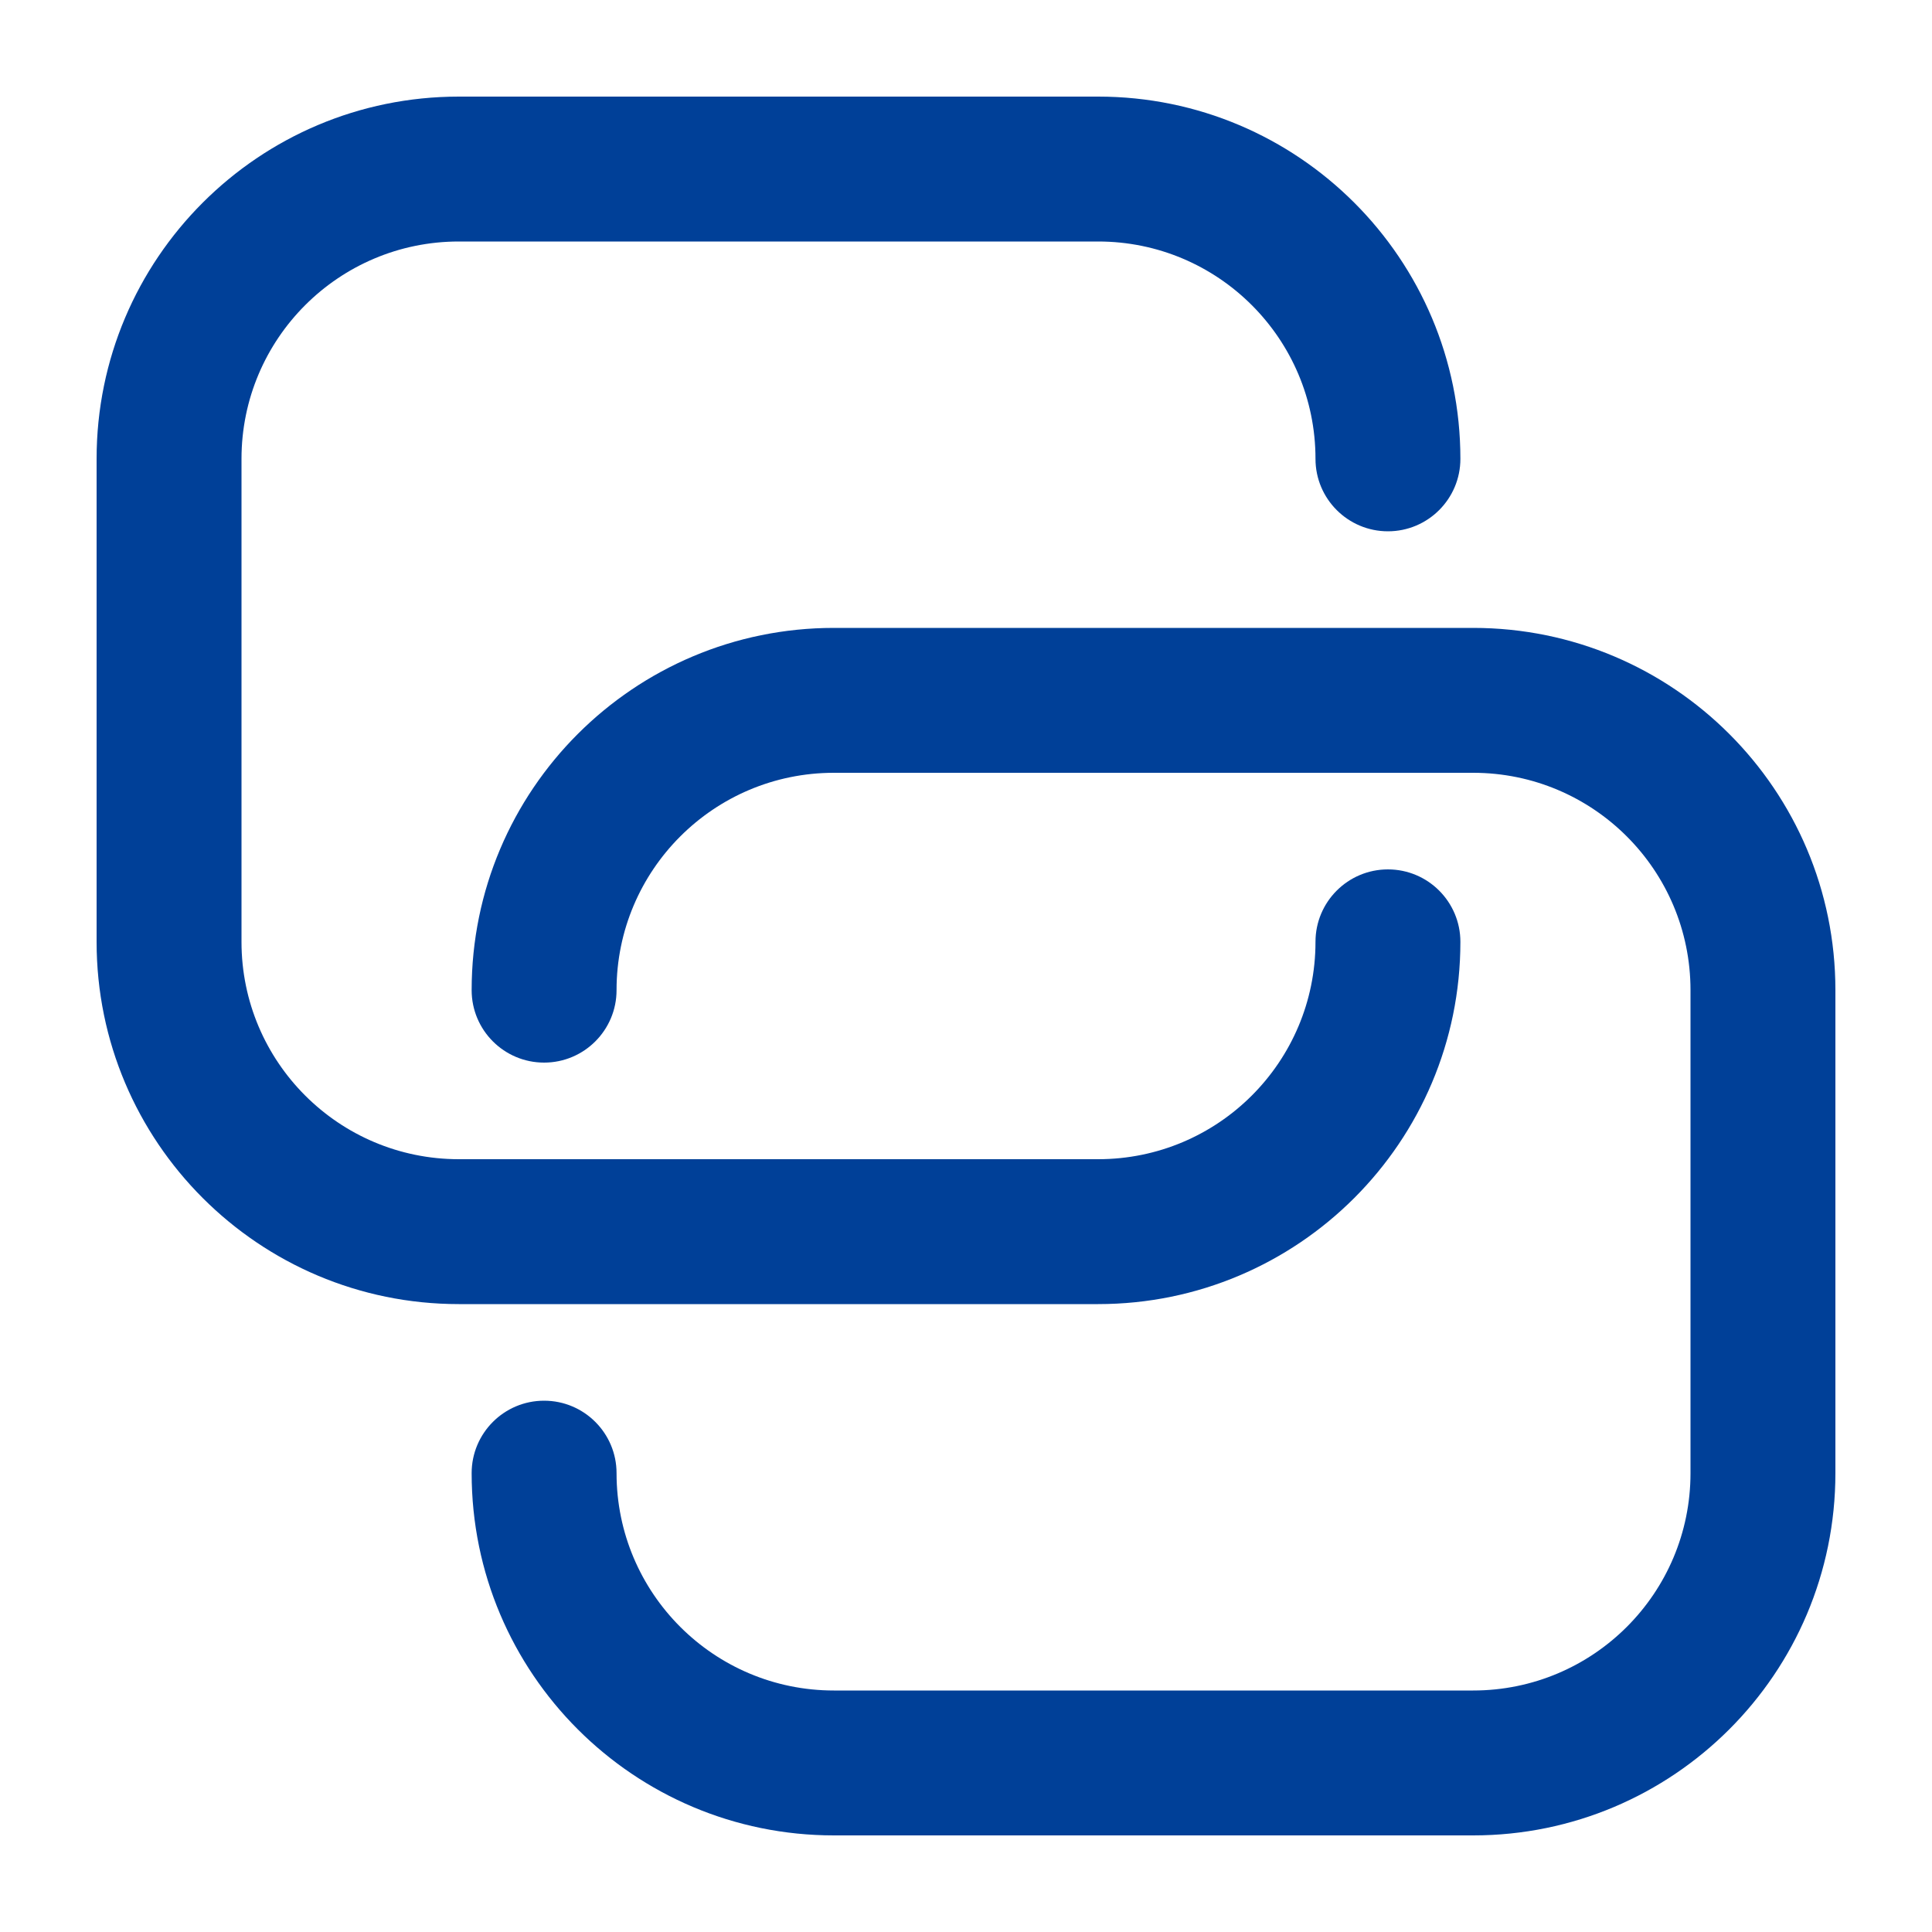
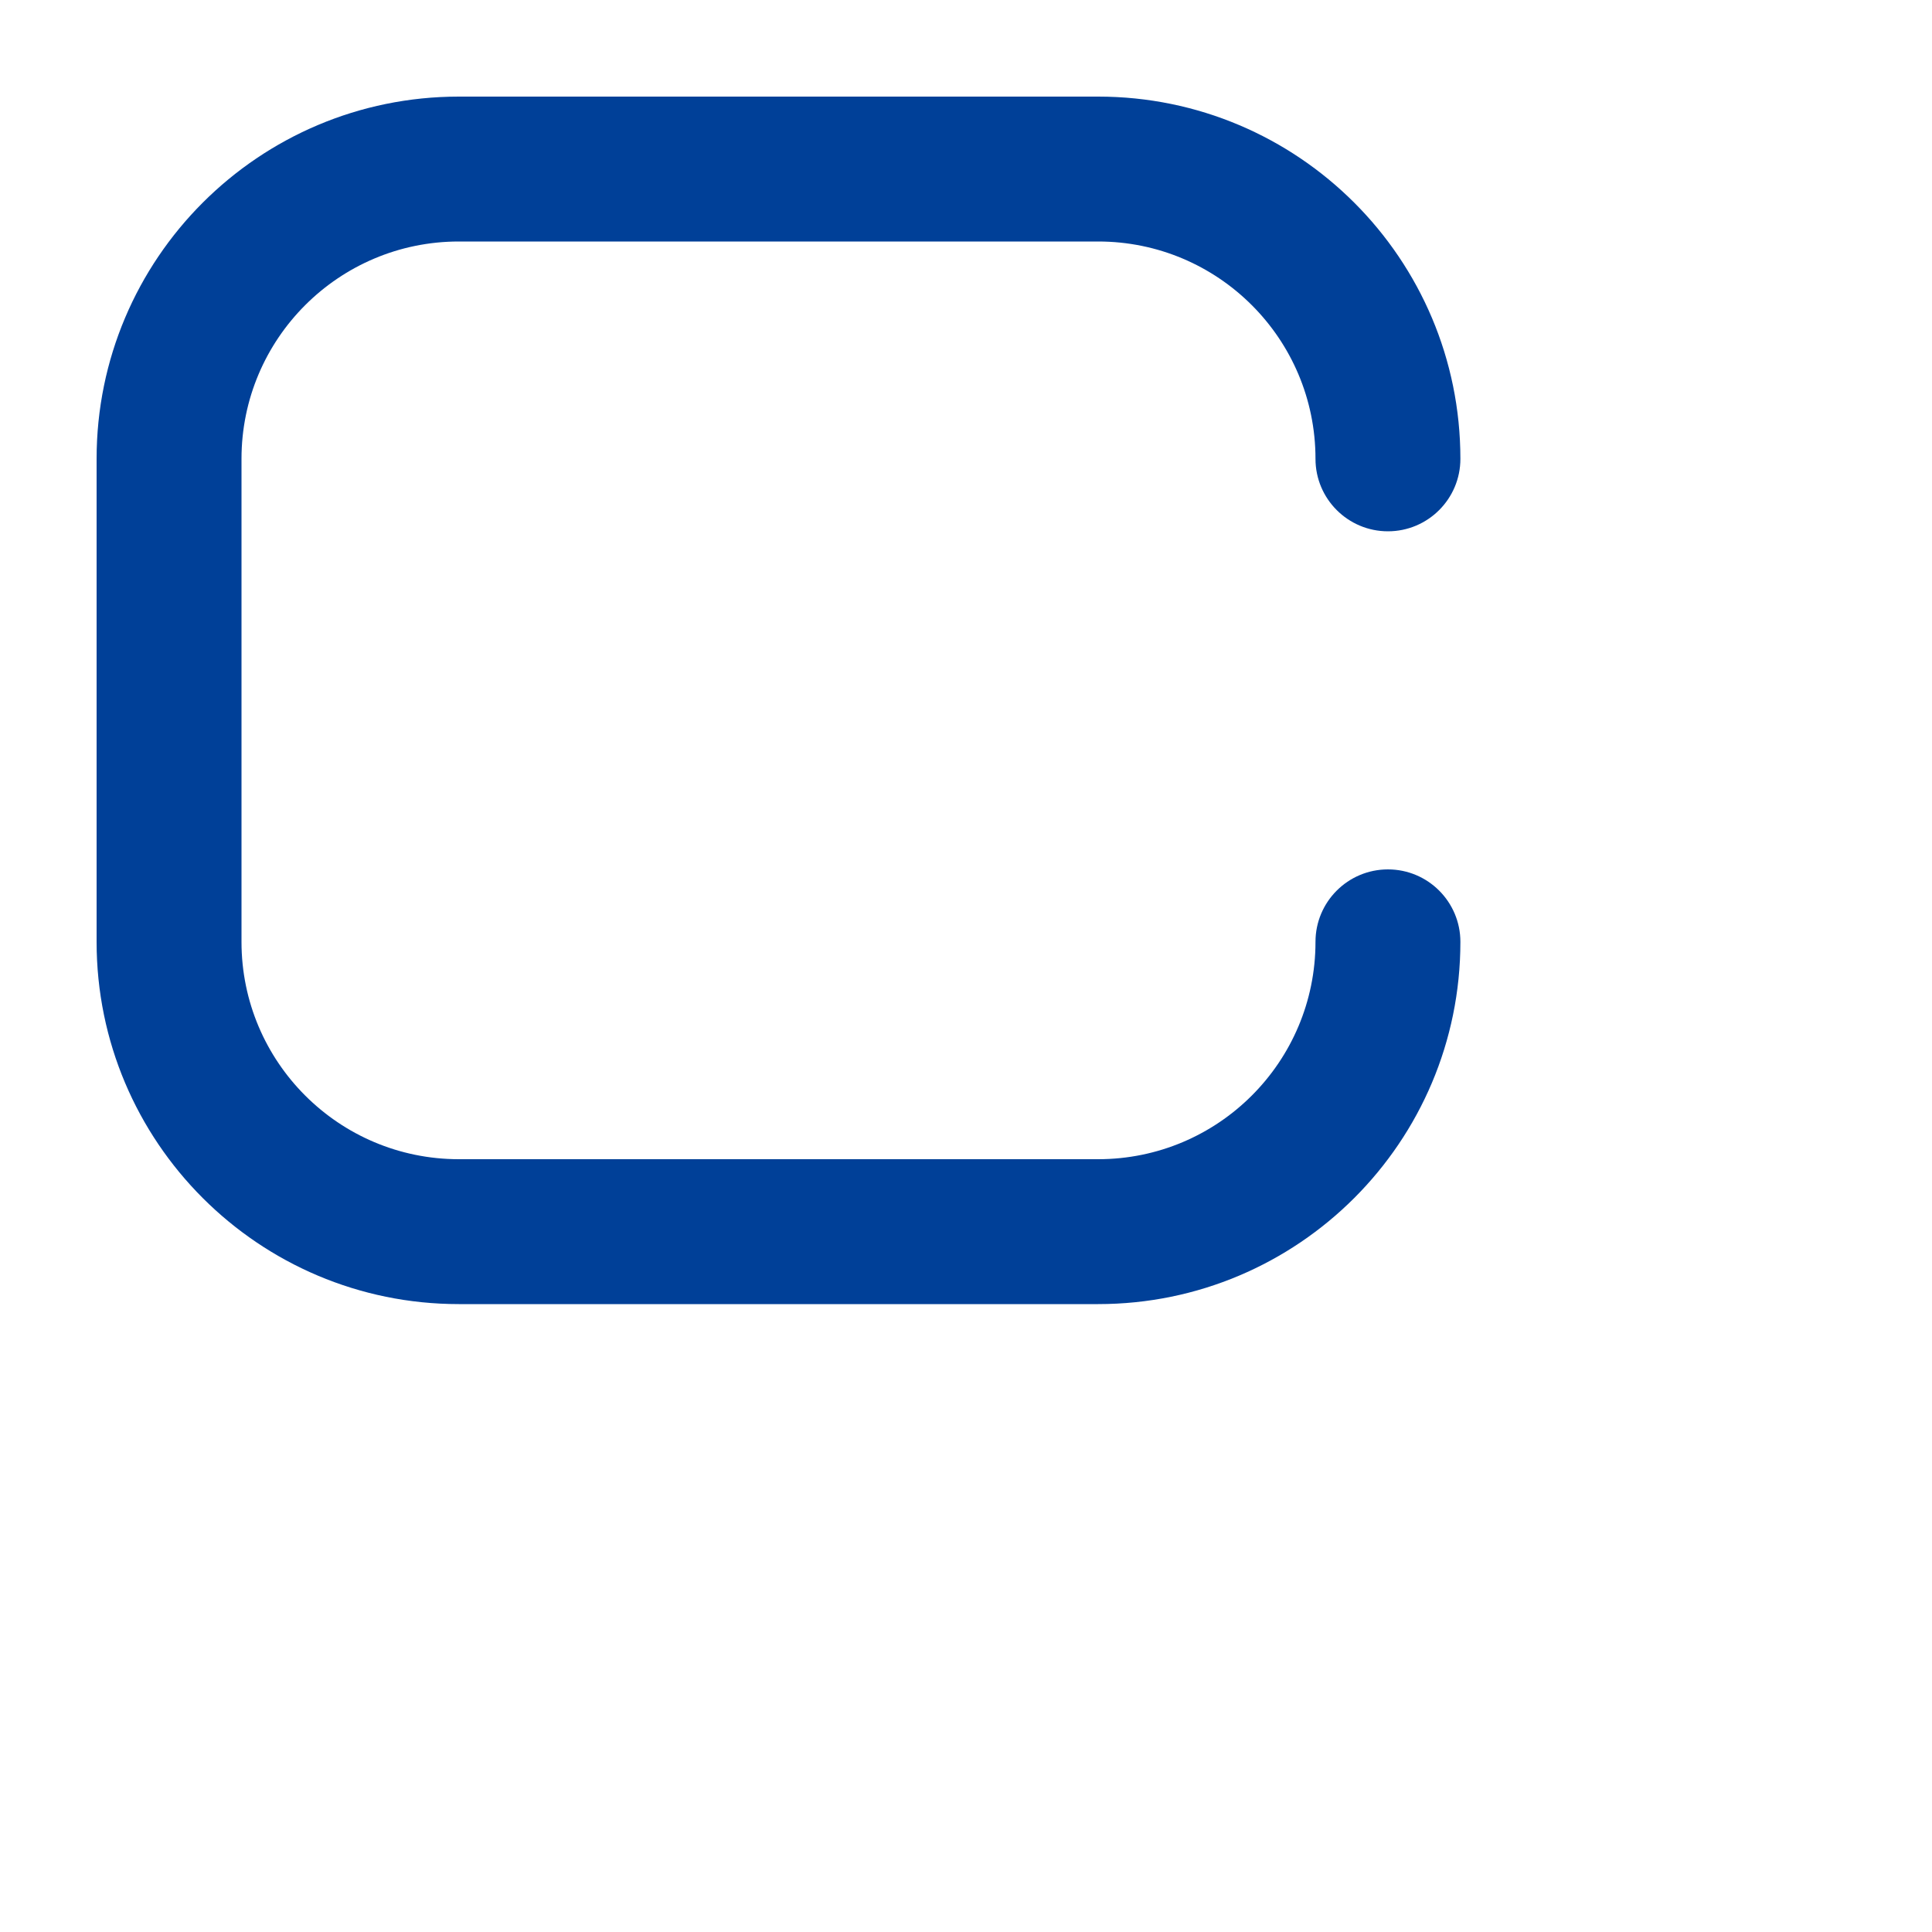
<svg xmlns="http://www.w3.org/2000/svg" width="48" height="48" viewBox="0 0 48 48" fill="none">
-   <path fill-rule="evenodd" clip-rule="evenodd" d="M11.718 24.6C11.718 19.629 15.748 15.6 20.718 15.6H36.6C41.571 15.6 45.6 19.629 45.6 24.6V36.6C45.6 41.571 41.571 45.6 36.6 45.6H20.718C15.748 45.6 11.718 41.571 11.718 36.6C11.718 35.606 12.524 34.8 13.518 34.8C14.512 34.8 15.318 35.606 15.318 36.6C15.318 39.582 17.736 42 20.718 42H36.6C39.583 42 42 39.582 42 36.6V24.6C42 21.618 39.583 19.2 36.6 19.2H20.718C17.736 19.2 15.318 21.618 15.318 24.6C15.318 25.594 14.512 26.4 13.518 26.4C12.524 26.4 11.718 25.594 11.718 24.6Z" fill="#004098" />
  <path fill-rule="evenodd" clip-rule="evenodd" d="M36.283 11.4C36.283 6.429 32.253 2.4 27.283 2.4H11.4C6.43 2.4 2.4 6.429 2.4 11.4V23.4C2.4 28.37 6.43 32.4 11.4 32.4H27.283C32.253 32.4 36.283 28.37 36.283 23.4C36.283 22.406 35.477 21.6 34.483 21.6C33.489 21.6 32.683 22.406 32.683 23.4C32.683 26.382 30.265 28.8 27.283 28.8H11.4C8.418 28.8 6 26.382 6 23.4V11.4C6 8.418 8.418 6 11.4 6H27.283C30.265 6 32.683 8.418 32.683 11.4C32.683 12.394 33.489 13.2 34.483 13.2C35.477 13.2 36.283 12.394 36.283 11.4Z" fill="#004098" />
</svg>